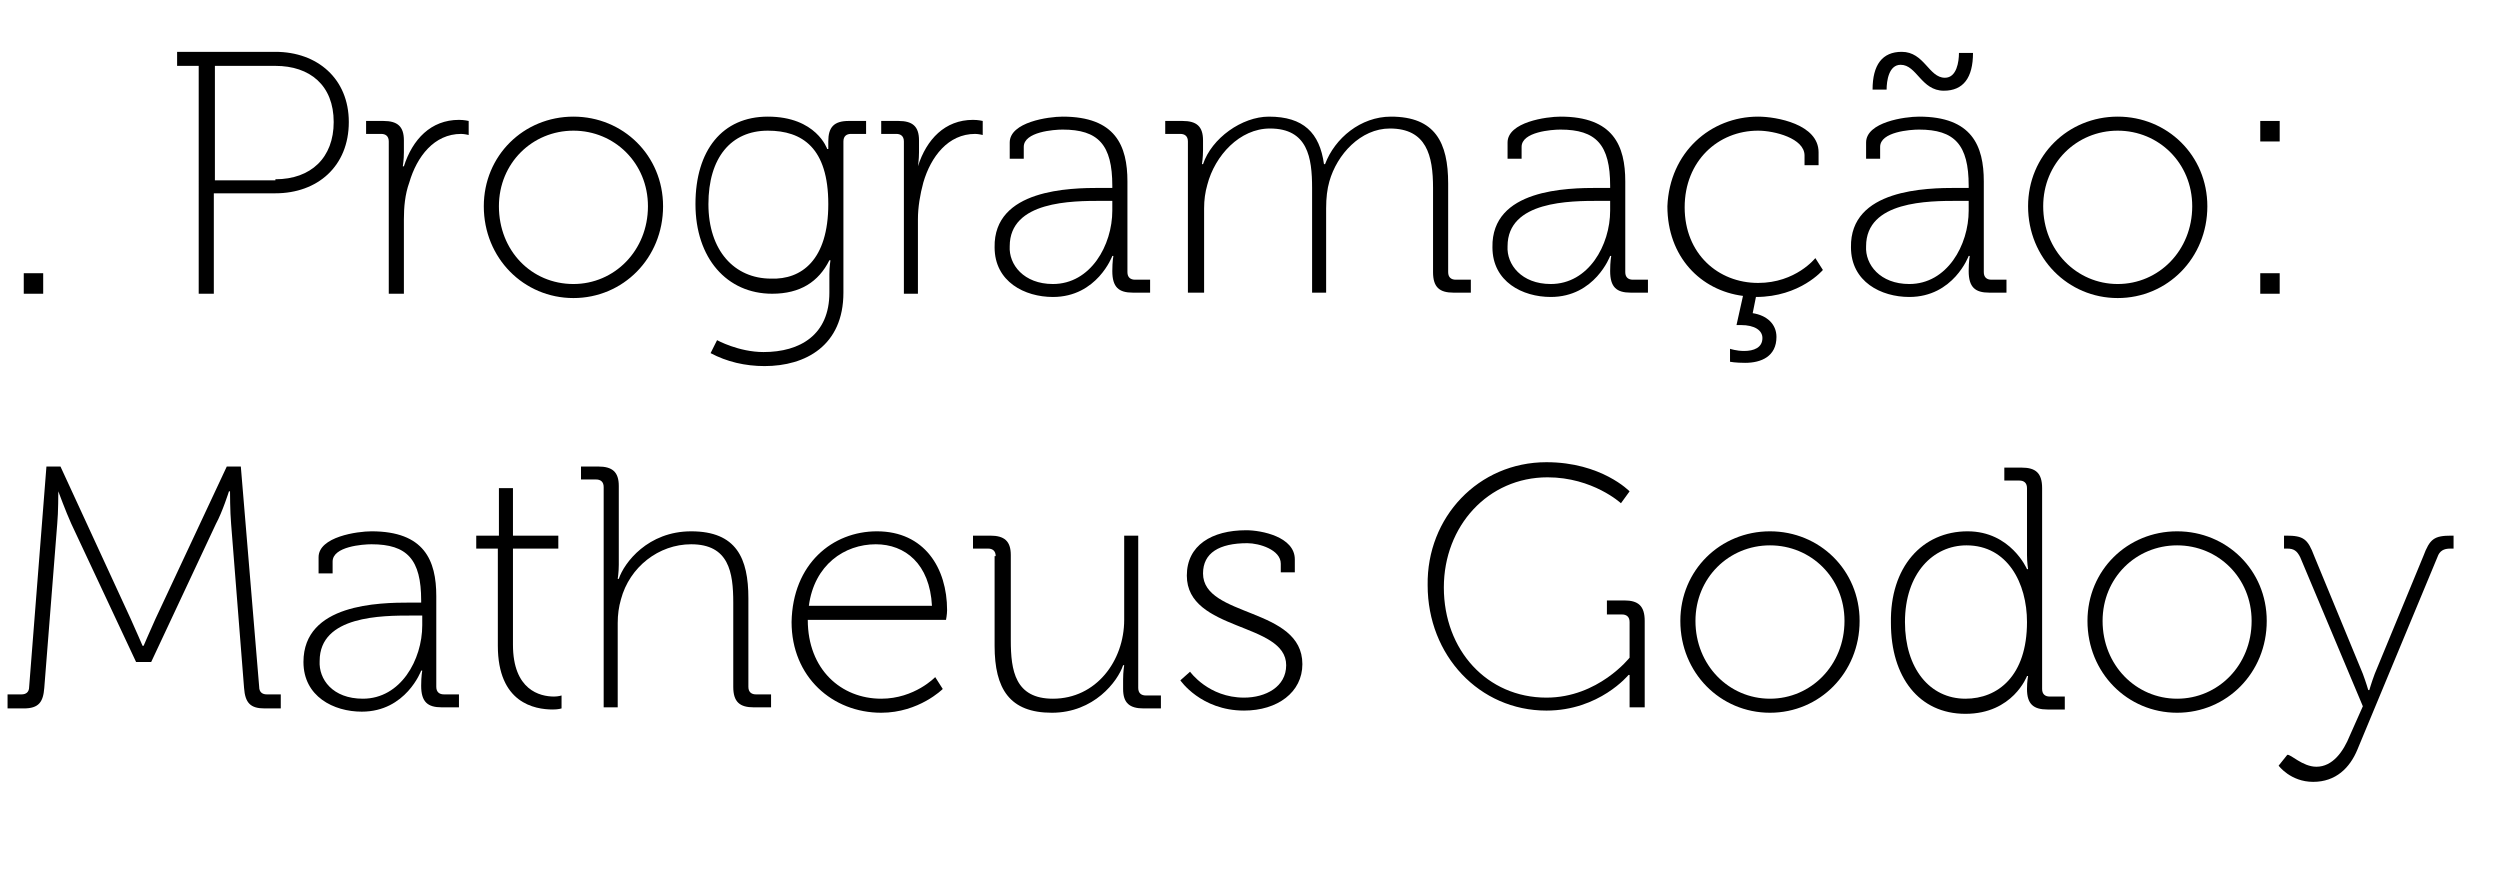
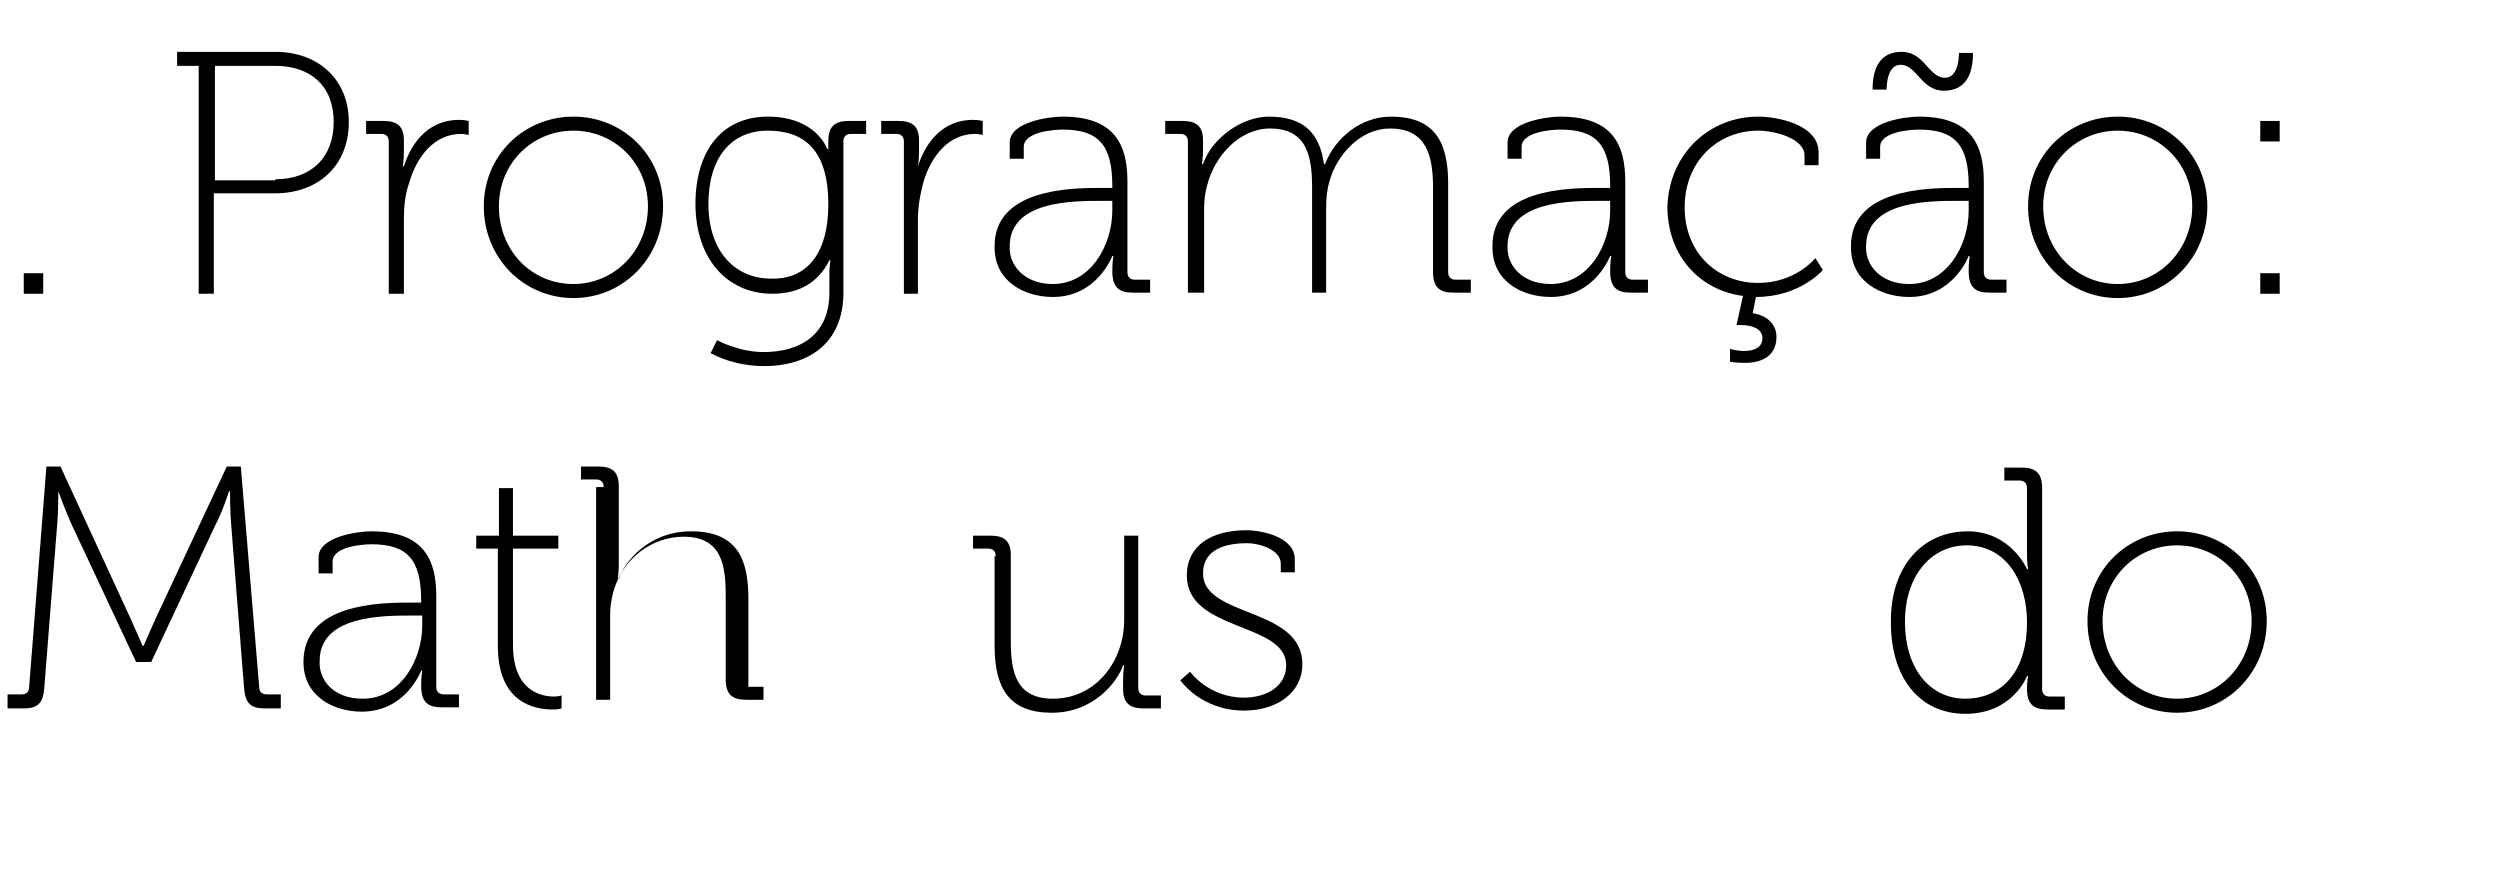
<svg xmlns="http://www.w3.org/2000/svg" version="1.1" id="Camada_1" x="0px" y="0px" viewBox="0 0 231.5 81.4" style="enable-background:new 0 0 231.5 81.4;" xml:space="preserve">
  <g>
    <g>
      <path d="M2.2,25.3H4v1.9H2.2V25.3z" />
      <path d="M18.5,6.1h-2.1V4.8h9.1c3.9,0,6.8,2.5,6.8,6.5c0,4.1-2.9,6.6-6.8,6.6h-5.7v9.3h-1.4V6.1z M25.5,16.6c3.3,0,5.4-2,5.4-5.3    c0-3.4-2.2-5.2-5.4-5.2h-5.6v10.6H25.5z" />
      <path d="M36,13.1c0-0.5-0.3-0.7-0.7-0.7h-1.4v-1.2h1.6c1.3,0,1.9,0.5,1.9,1.8v1.1c0,0.7-0.1,1.3-0.1,1.3h0.1    c0.8-2.5,2.5-4.3,5.1-4.3c0.5,0,0.9,0.1,0.9,0.1v1.3c0,0-0.4-0.1-0.7-0.1c-2.5,0-4.1,2.1-4.8,4.5c-0.4,1.1-0.5,2.3-0.5,3.4v6.9H36    V13.1z" />
      <path d="M53.1,10.8c4.6,0,8.3,3.6,8.3,8.3c0,4.8-3.7,8.5-8.3,8.5s-8.3-3.7-8.3-8.5C44.8,14.4,48.5,10.8,53.1,10.8z M53.1,26.3    c3.8,0,6.9-3.1,6.9-7.2c0-4-3.1-7-6.9-7s-6.9,3-6.9,7C46.2,23.2,49.2,26.3,53.1,26.3z" />
      <path d="M71.1,10.8c4.5,0,5.5,3,5.5,3h0.1c0,0,0-0.4,0-0.7c0-1.3,0.5-1.9,1.9-1.9h1.6v1.2h-1.4c-0.4,0-0.7,0.2-0.7,0.7v14    c0,4.9-3.5,6.8-7.3,6.8c-1.8,0-3.5-0.4-5-1.2l0.6-1.2c0,0,2,1.1,4.3,1.1c3.4,0,6.1-1.6,6.1-5.5v-1.7c0-0.7,0.1-1.3,0.1-1.3h-0.1    c-1,2-2.7,3.1-5.3,3.1c-4.2,0-7.1-3.3-7.1-8.3S66.9,10.8,71.1,10.8z M76.7,18.9c0-5.2-2.4-6.8-5.6-6.8c-3.4,0-5.5,2.5-5.5,6.8    s2.4,6.9,5.8,6.9C74.2,25.9,76.7,24.1,76.7,18.9z" />
      <path d="M83.7,13.1c0-0.5-0.3-0.7-0.7-0.7h-1.4v-1.2h1.6c1.3,0,1.9,0.5,1.9,1.8v1.1c0,0.7-0.1,1.3-0.1,1.3H85    c0.8-2.5,2.5-4.3,5.1-4.3c0.5,0,0.9,0.1,0.9,0.1v1.3c0,0-0.4-0.1-0.7-0.1c-2.5,0-4.1,2.1-4.8,4.5C85.2,18,85,19.2,85,20.3v6.9    h-1.3V13.1z" />
      <path d="M101.9,17.4h1.1v-0.2c0-3.8-1.3-5.2-4.6-5.2c-0.8,0-3.6,0.2-3.6,1.6v1.1h-1.3v-1.5c0-1.9,3.6-2.4,4.9-2.4c4.9,0,6,2.7,6,6    v8.4c0,0.5,0.3,0.7,0.7,0.7h1.4v1.2h-1.6c-1.3,0-1.9-0.5-1.9-2c0-0.9,0.1-1.4,0.1-1.4H103c0,0-1.4,3.8-5.5,3.8    c-2.6,0-5.4-1.4-5.4-4.6C92,17.5,99.1,17.4,101.9,17.4z M97.5,26.3c3.5,0,5.5-3.6,5.5-6.8v-0.9h-1c-2.7,0-8.5,0-8.5,4.2    C93.4,24.5,94.8,26.3,97.5,26.3z" />
      <path d="M110,13.1c0-0.5-0.3-0.7-0.7-0.7h-1.4v-1.2h1.6c1.3,0,1.9,0.5,1.9,1.8v0.9c0,0.7-0.1,1.3-0.1,1.3h0.1    c0.8-2.4,3.6-4.4,6.1-4.4c3.2,0,4.7,1.5,5.1,4.4h0.1c0.9-2.4,3.3-4.4,6.1-4.4c4.1,0,5.3,2.4,5.3,6.2v8.2c0,0.5,0.3,0.7,0.7,0.7    h1.4v1.2h-1.6c-1.3,0-1.9-0.5-1.9-1.9v-7.8c0-3-0.6-5.5-4-5.5c-2.7,0-4.9,2.4-5.6,4.9c-0.2,0.7-0.3,1.5-0.3,2.5v7.8h-1.3v-9.7    c0-2.8-0.4-5.5-3.9-5.5c-2.8,0-5.1,2.5-5.8,5.2c-0.2,0.7-0.3,1.4-0.3,2.2v7.8H110V13.1z" />
      <path d="M148,17.4h1.1v-0.2c0-3.8-1.3-5.2-4.6-5.2c-0.8,0-3.6,0.2-3.6,1.6v1.1h-1.3v-1.5c0-1.9,3.6-2.4,4.9-2.4c4.9,0,6,2.7,6,6    v8.4c0,0.5,0.3,0.7,0.7,0.7h1.4v1.2h-1.6c-1.3,0-1.9-0.5-1.9-2c0-0.9,0.1-1.4,0.1-1.4h-0.1c0,0-1.4,3.8-5.5,3.8    c-2.6,0-5.4-1.4-5.4-4.6C138.1,17.5,145.1,17.4,148,17.4z M143.6,26.3c3.5,0,5.5-3.6,5.5-6.8v-0.9h-1c-2.7,0-8.5,0-8.5,4.2    C139.5,24.5,140.9,26.3,143.6,26.3z" />
      <path d="M162.8,10.8c1.7,0,5.6,0.7,5.6,3.3v1.2h-1.3v-0.9c0-1.6-2.8-2.3-4.3-2.3c-3.7,0-6.8,2.8-6.8,7.1c0,4.3,3.1,7,6.8,7    c3.5,0,5.3-2.3,5.3-2.3l0.7,1.1c0,0-2.1,2.5-6.2,2.5l-0.3,1.5c1.3,0.2,2.2,1,2.2,2.2c0,1.8-1.4,2.4-2.9,2.4    c-0.9,0-1.4-0.1-1.4-0.1v-1.2c0,0,0.6,0.2,1.3,0.2c0.9,0,1.7-0.3,1.7-1.2c0-0.7-0.7-1.2-2-1.2c-0.2,0-0.4,0-0.4,0l0.6-2.7    c-3.9-0.5-7-3.6-7-8.3C154.6,14.1,158.4,10.8,162.8,10.8z" />
      <path d="M181.2,17.4h1.1v-0.2c0-3.8-1.3-5.2-4.6-5.2c-0.8,0-3.6,0.2-3.6,1.6v1.1h-1.3v-1.5c0-1.9,3.6-2.4,4.9-2.4c4.9,0,6,2.7,6,6    v8.4c0,0.5,0.3,0.7,0.7,0.7h1.4v1.2h-1.6c-1.3,0-1.9-0.5-1.9-2c0-0.9,0.1-1.4,0.1-1.4h-0.1c0,0-1.4,3.8-5.5,3.8    c-2.6,0-5.4-1.4-5.4-4.6C171.3,17.5,178.4,17.4,181.2,17.4z M176.8,26.3c3.5,0,5.5-3.6,5.5-6.8v-0.9h-1c-2.7,0-8.5,0-8.5,4.2    C172.7,24.5,174.1,26.3,176.8,26.3z M176.1,4.8c2.1,0,2.5,2.4,4,2.4c1.1,0,1.3-1.5,1.3-2.3h1.3c0,2.3-0.9,3.5-2.7,3.5    c-2.1,0-2.5-2.4-4-2.4c-1.1,0-1.3,1.5-1.3,2.3h-1.3C173.4,6,174.3,4.8,176.1,4.8z" />
      <path d="M196.1,10.8c4.6,0,8.3,3.6,8.3,8.3c0,4.8-3.7,8.5-8.3,8.5c-4.6,0-8.3-3.7-8.3-8.5C187.8,14.4,191.5,10.8,196.1,10.8z     M196.1,26.3c3.8,0,6.9-3.1,6.9-7.2c0-4-3.1-7-6.9-7s-6.9,3-6.9,7C189.2,23.2,192.3,26.3,196.1,26.3z" />
      <path d="M209.3,11.2h1.8v1.9h-1.8V11.2z M209.3,25.3h1.8v1.9h-1.8V25.3z" />
      <path d="M0.7,64.3H2c0.4,0,0.7-0.2,0.7-0.7l1.6-20.4h1.3l6.5,14.1c0.5,1.1,1.1,2.5,1.1,2.5h0.1c0,0,0.6-1.4,1.1-2.5L21,43.2h1.3    L24,63.6c0,0.5,0.3,0.7,0.7,0.7H26v1.3h-1.5c-1.3,0-1.8-0.5-1.9-1.9l-1.2-15.2c-0.1-1.1-0.1-3-0.1-3h-0.1c0,0-0.6,1.9-1.2,3    l-6,12.8h-1.4l-6-12.8c-0.5-1.1-1.2-3-1.2-3H5.4c0,0,0,2-0.1,3L4.1,63.7c-0.1,1.3-0.5,1.9-1.9,1.9H0.7V64.3z" />
      <path d="M38,55.8H39v-0.2c0-3.8-1.3-5.2-4.6-5.2c-0.8,0-3.6,0.2-3.6,1.6v1.1h-1.3v-1.5c0-1.9,3.6-2.4,4.9-2.4c4.9,0,6,2.7,6,6v8.4    c0,0.5,0.3,0.7,0.7,0.7h1.4v1.2h-1.6c-1.3,0-1.9-0.5-1.9-2c0-0.9,0.1-1.4,0.1-1.4H39c0,0-1.4,3.8-5.5,3.8c-2.6,0-5.4-1.4-5.4-4.6    C28.1,55.9,35.1,55.8,38,55.8z M33.6,64.7c3.5,0,5.5-3.6,5.5-6.8v-0.9h-1c-2.7,0-8.5,0-8.5,4.2C29.5,62.9,30.8,64.7,33.6,64.7z" />
      <path d="M46.2,50.8h-2.1v-1.2h2.1v-4.4h1.3v4.4h4.2v1.2h-4.2v8.9c0,4.2,2.5,4.8,3.8,4.8c0.4,0,0.7-0.1,0.7-0.1v1.2    c0,0-0.3,0.1-0.8,0.1c-1.7,0-5.1-0.6-5.1-5.9V50.8z" />
-       <path d="M55.9,45.1c0-0.5-0.3-0.7-0.7-0.7h-1.4v-1.2h1.6c1.3,0,1.9,0.5,1.9,1.8v7.3c0,0.7-0.1,1.3-0.1,1.3h0.1    c0.5-1.5,2.7-4.4,6.7-4.4c4.2,0,5.3,2.5,5.3,6.2v8.2c0,0.5,0.3,0.7,0.7,0.7h1.4v1.2h-1.6c-1.3,0-1.9-0.5-1.9-1.9v-7.8    c0-2.8-0.4-5.4-3.9-5.4c-3,0-5.7,2.1-6.5,5.1c-0.2,0.7-0.3,1.4-0.3,2.2v7.8h-1.3V45.1z" />
-       <path d="M81.2,49.2c4.4,0,6.5,3.4,6.5,7.3c0,0.4-0.1,0.9-0.1,0.9H74.8c0,4.6,3.1,7.3,6.8,7.3c3.1,0,5-2,5-2l0.7,1.1    c0,0-2.2,2.2-5.7,2.2c-4.5,0-8.3-3.3-8.3-8.4C73.4,52.2,77.1,49.2,81.2,49.2z M86.3,56.1c-0.2-3.9-2.5-5.7-5.2-5.7    c-2.9,0-5.7,1.9-6.2,5.7H86.3z" />
+       <path d="M55.9,45.1c0-0.5-0.3-0.7-0.7-0.7h-1.4v-1.2h1.6c1.3,0,1.9,0.5,1.9,1.8v7.3c0,0.7-0.1,1.3-0.1,1.3h0.1    c0.5-1.5,2.7-4.4,6.7-4.4c4.2,0,5.3,2.5,5.3,6.2v8.2h1.4v1.2h-1.6c-1.3,0-1.9-0.5-1.9-1.9v-7.8    c0-2.8-0.4-5.4-3.9-5.4c-3,0-5.7,2.1-6.5,5.1c-0.2,0.7-0.3,1.4-0.3,2.2v7.8h-1.3V45.1z" />
      <path d="M92.2,51.5c0-0.5-0.3-0.7-0.7-0.7h-1.4v-1.2h1.6c1.3,0,1.9,0.5,1.9,1.8v7.9c0,2.8,0.4,5.4,3.9,5.4c4,0,6.6-3.5,6.6-7.3    v-7.8h1.3v14.1c0,0.5,0.3,0.7,0.7,0.7h1.4v1.2h-1.6c-1.3,0-1.9-0.5-1.9-1.8v-0.9c0-0.7,0.1-1.3,0.1-1.3h-0.1    c-0.5,1.5-2.7,4.4-6.6,4.4c-3.9,0-5.3-2.2-5.3-6.2V51.5z" />
      <path d="M110.2,62.2c0,0,1.7,2.4,5,2.4c2,0,3.9-1,3.9-3c0-4-9.2-3.1-9.2-8.3c0-2.8,2.3-4.2,5.5-4.2c1.4,0,4.5,0.6,4.5,2.7v1.2    h-1.3v-0.8c0-1.3-2-1.9-3.1-1.9c-2.6,0-4.1,0.9-4.1,2.8c0,4.1,9.2,3.1,9.2,8.4c0,2.6-2.3,4.3-5.4,4.3c-4,0-5.9-2.8-5.9-2.8    L110.2,62.2z" />
-       <path d="M143.2,42.8c5.1,0,7.7,2.7,7.7,2.7l-0.8,1.1c0,0-2.6-2.4-6.8-2.4c-5.5,0-9.6,4.5-9.6,10.2c0,5.8,4,10.2,9.5,10.2    c4.8,0,7.7-3.7,7.7-3.7v-3.3c0-0.5-0.3-0.7-0.7-0.7h-1.4v-1.3h1.6c1.3,0,1.9,0.5,1.9,1.9v8h-1.4v-2c0-0.5,0-1,0-1h-0.1    c0,0-2.7,3.3-7.6,3.3c-6.2,0-11-5.1-11-11.6C132.1,47.9,136.9,42.8,143.2,42.8z" />
-       <path d="M163.9,49.2c4.6,0,8.3,3.6,8.3,8.3c0,4.8-3.7,8.5-8.3,8.5c-4.6,0-8.3-3.7-8.3-8.5C155.6,52.8,159.3,49.2,163.9,49.2z     M163.9,64.7c3.8,0,6.9-3.1,6.9-7.2c0-4-3.1-7-6.9-7s-6.9,3-6.9,7C157,61.6,160.1,64.7,163.9,64.7z" />
      <path d="M182.2,49.2c4,0,5.5,3.5,5.5,3.5h0.1c0,0-0.1-0.6-0.1-1.3v-6.2c0-0.5-0.3-0.7-0.7-0.7h-1.4v-1.2h1.6    c1.3,0,1.9,0.5,1.9,1.9v18.6c0,0.5,0.3,0.7,0.7,0.7h1.4v1.2h-1.6c-1.3,0-1.9-0.5-1.9-1.9c0-0.7,0.1-1.2,0.1-1.2h-0.1    c0,0-1.3,3.5-5.7,3.5c-4.3,0-6.9-3.4-6.9-8.4C175,52.5,178,49.2,182.2,49.2z M187.7,57.6c0-3.6-1.8-7.1-5.6-7.1    c-3.1,0-5.7,2.6-5.7,7.1c0,4.3,2.3,7.1,5.6,7.1C185,64.7,187.7,62.6,187.7,57.6z" />
      <path d="M201.6,49.2c4.6,0,8.3,3.6,8.3,8.3c0,4.8-3.7,8.5-8.3,8.5c-4.6,0-8.3-3.7-8.3-8.5C193.3,52.8,197,49.2,201.6,49.2z     M201.6,64.7c3.8,0,6.9-3.1,6.9-7.2c0-4-3.1-7-6.9-7s-6.9,3-6.9,7C194.7,61.6,197.8,64.7,201.6,64.7z" />
-       <path d="M214.5,71c1.5,0,2.5-1.4,3.1-2.9l1.2-2.7L213,51.6c-0.3-0.6-0.6-0.8-1.2-0.8h-0.3v-1.2h0.2c1.6,0,2,0.3,2.6,1.9l4.5,10.9    c0.3,0.8,0.5,1.5,0.5,1.5h0.1c0,0,0.2-0.7,0.5-1.5l4.5-10.9c0.6-1.6,1-1.9,2.6-1.9h0.2v1.2h-0.3c-0.6,0-1,0.2-1.2,0.8l-7.4,17.8    c-0.7,1.7-2,3-4.1,3c-2.1,0-3.2-1.5-3.2-1.5l0.8-1C212.1,69.8,213.2,71,214.5,71z" />
    </g>
  </g>
  <g>
</g>
  <g>
</g>
  <g>
</g>
  <g>
</g>
  <g>
</g>
  <g>
</g>
</svg>